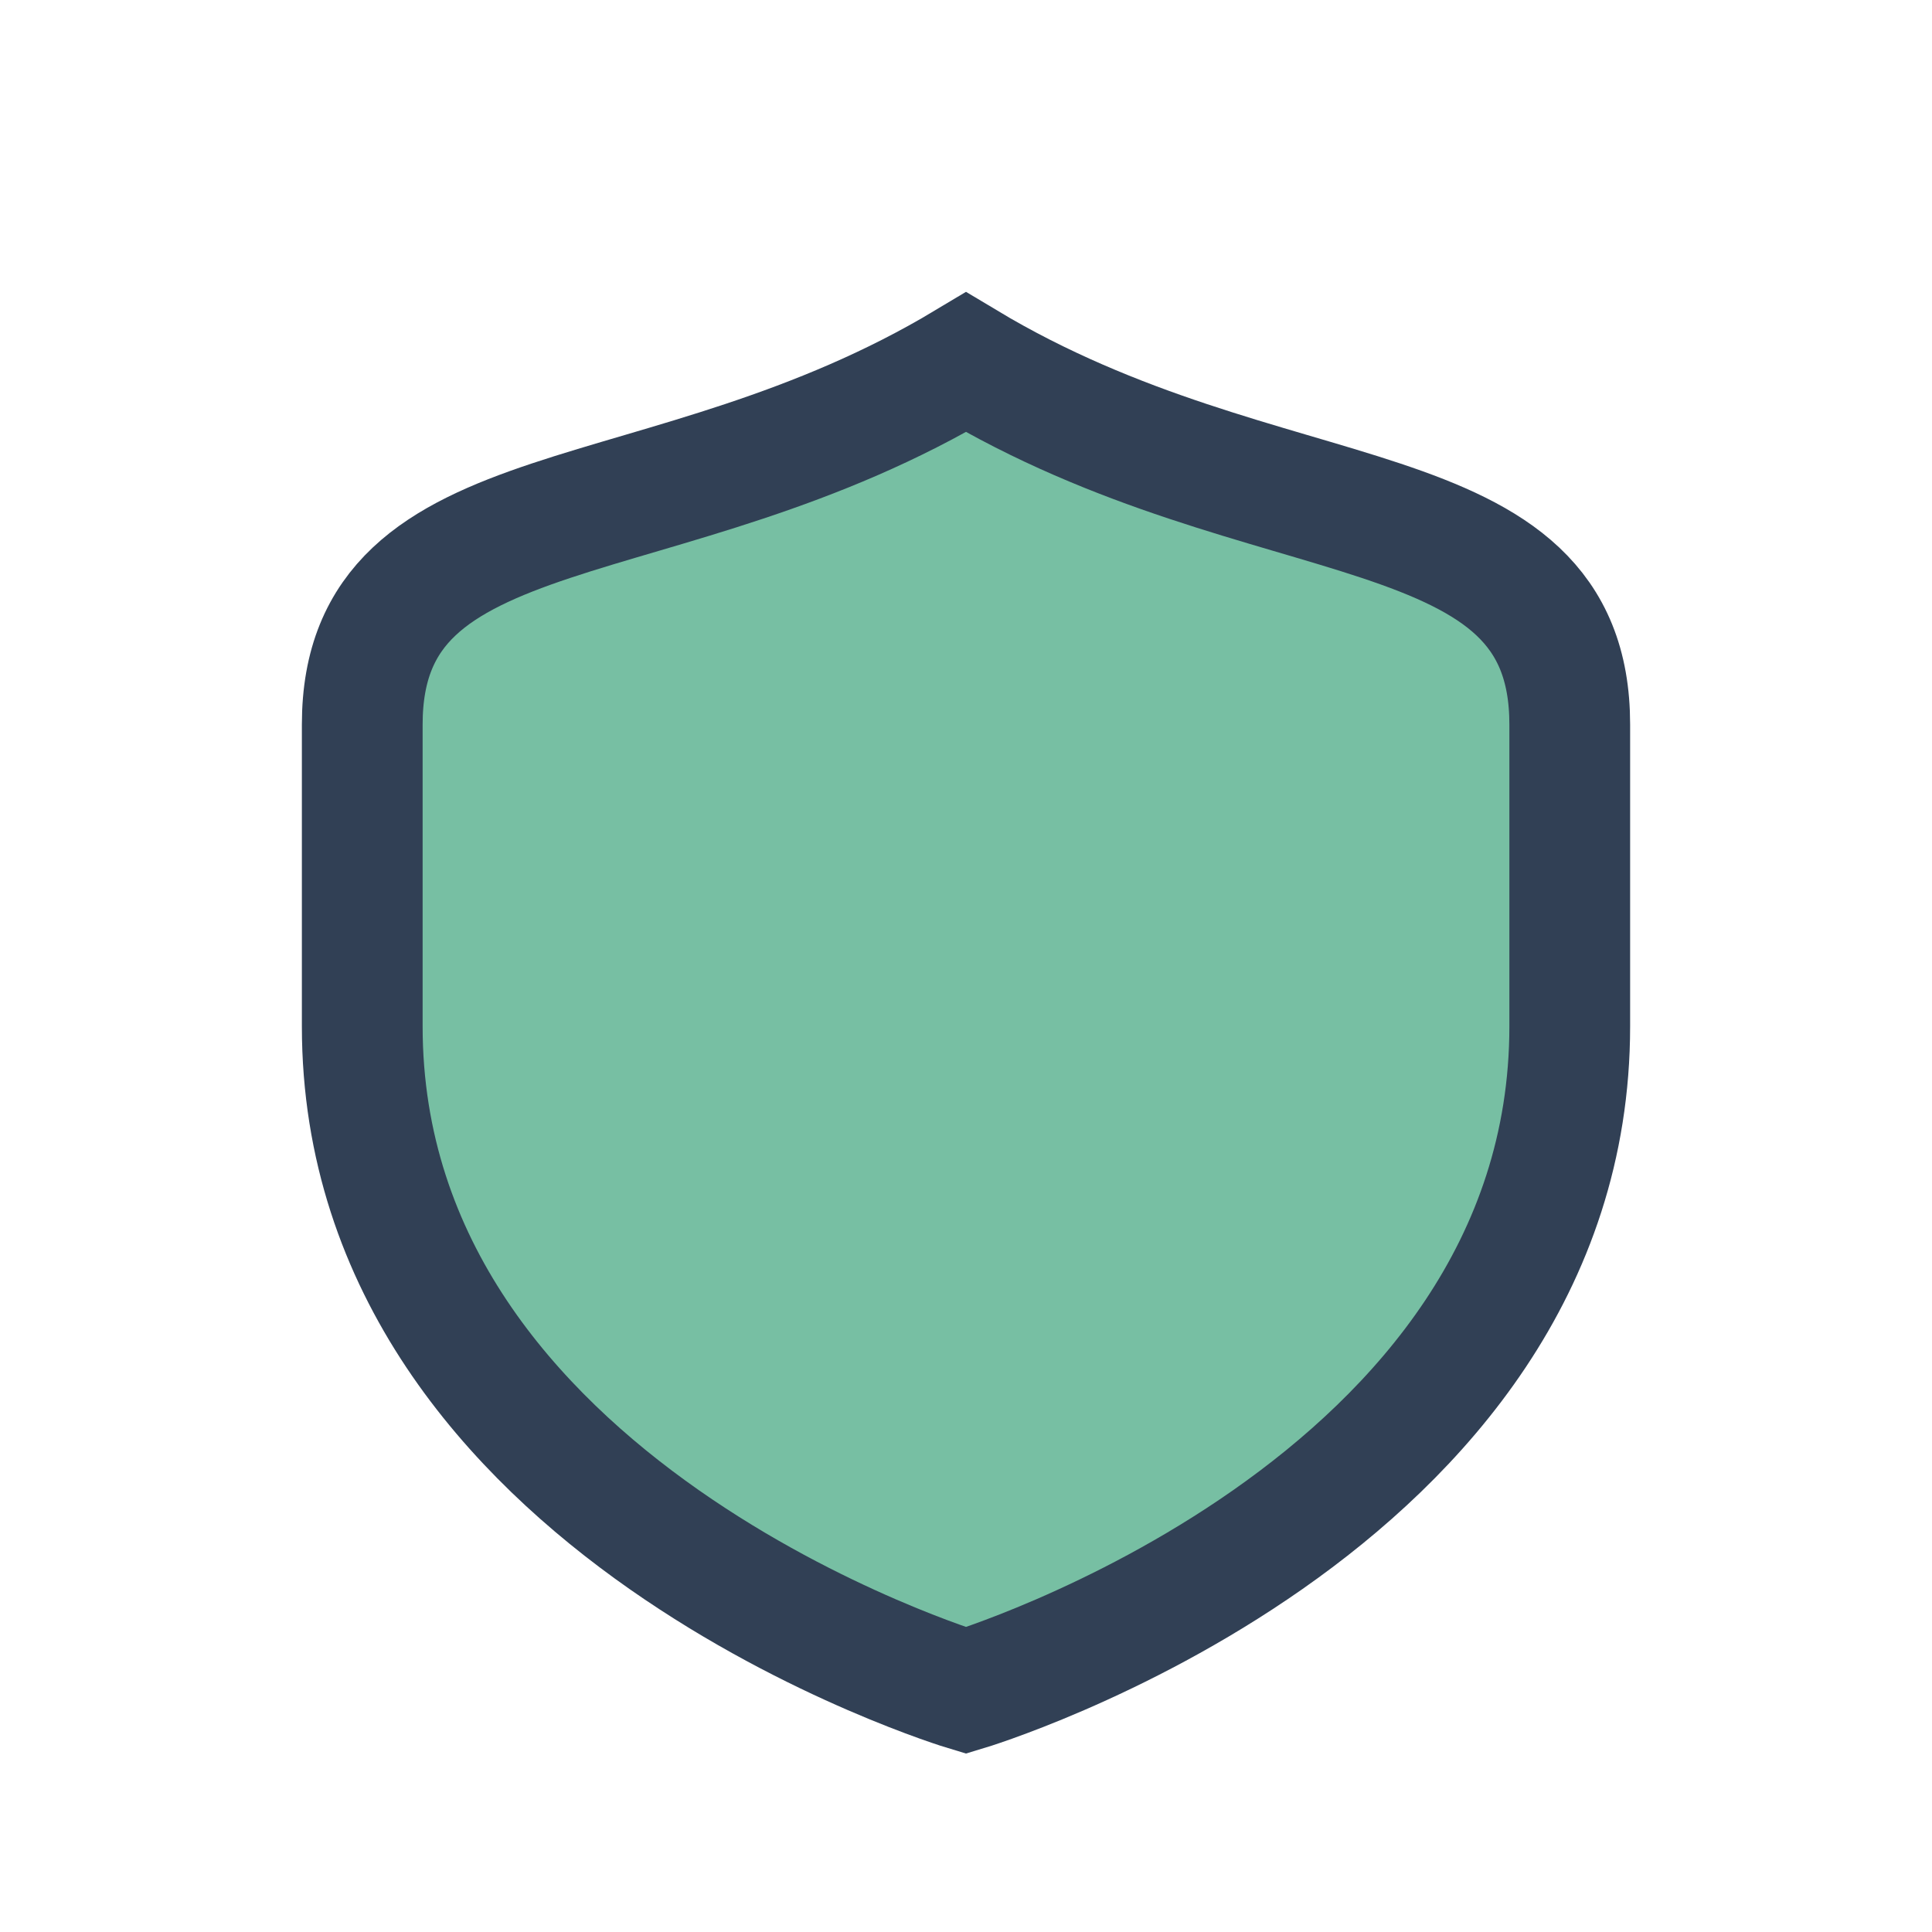
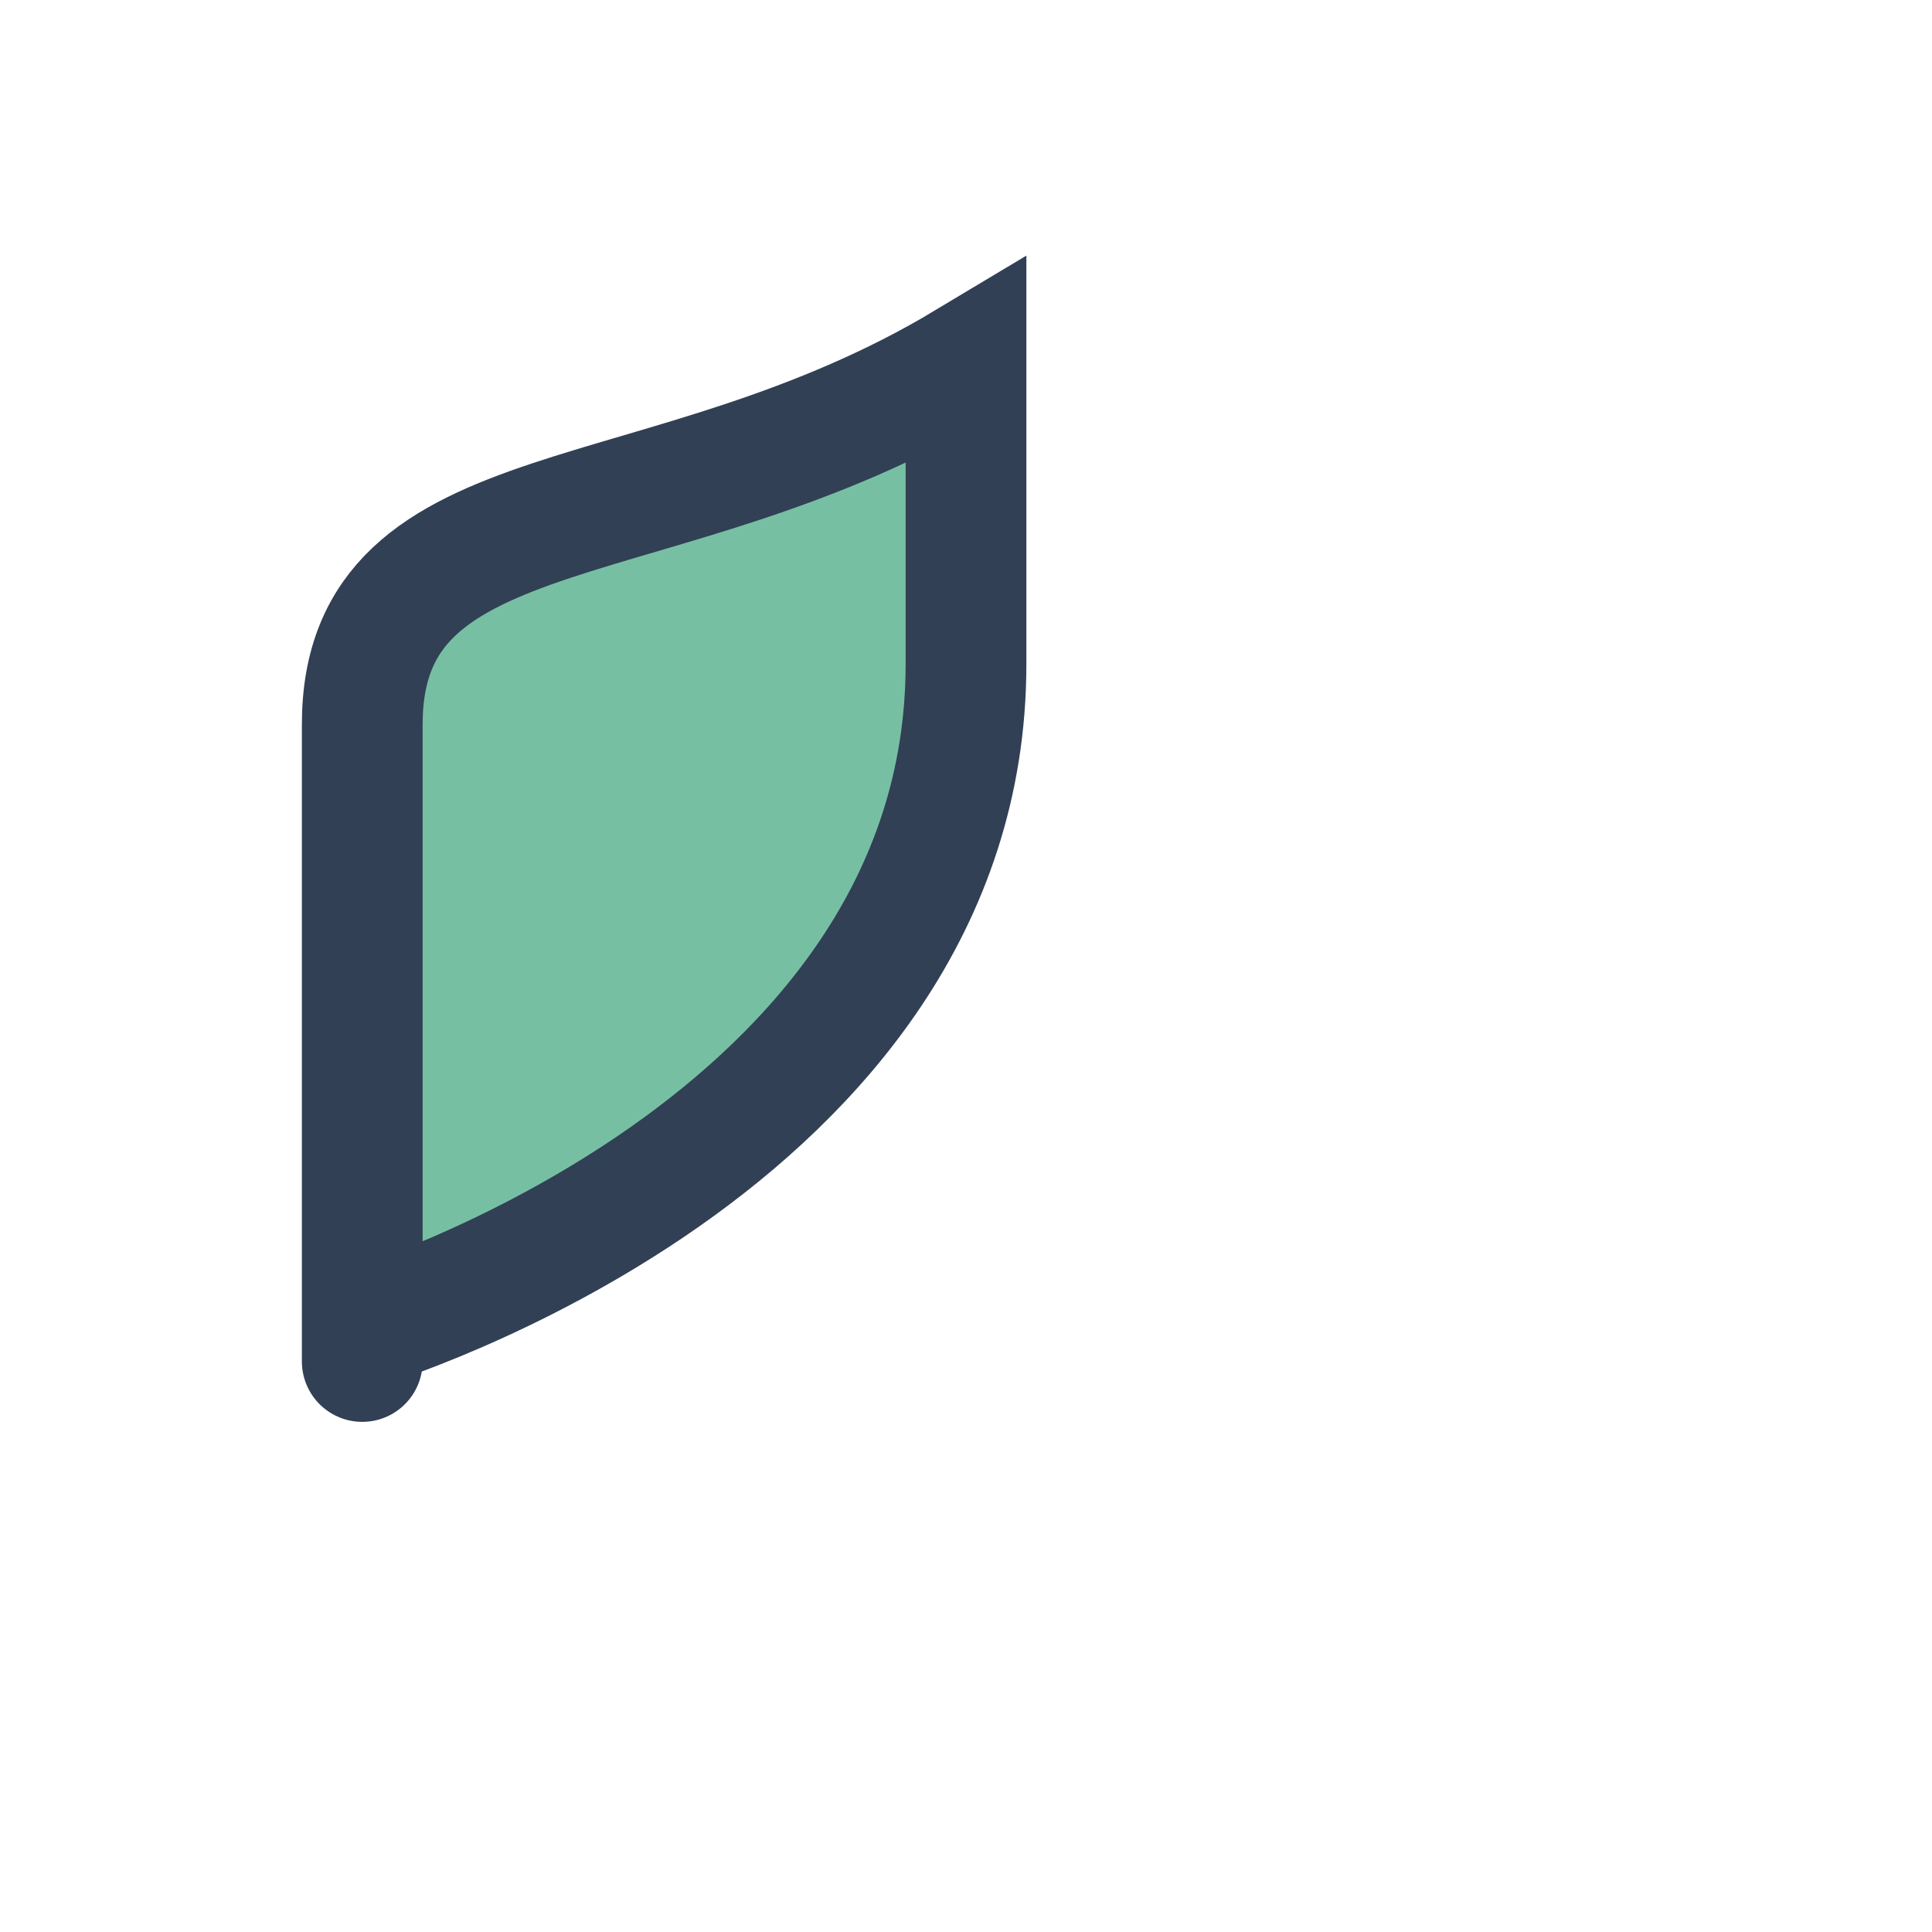
<svg xmlns="http://www.w3.org/2000/svg" width="32" height="32" viewBox="0 0 32 32">
-   <path d="M16 6c5 3 10 2 10 6v5c0 8-10 11-10 11S6 25 6 17v-5c0-4 5-3 10-6z" fill="#77BFA3" stroke="#314055" stroke-width="2" />
+   <path d="M16 6v5c0 8-10 11-10 11S6 25 6 17v-5c0-4 5-3 10-6z" fill="#77BFA3" stroke="#314055" stroke-width="2" />
</svg>